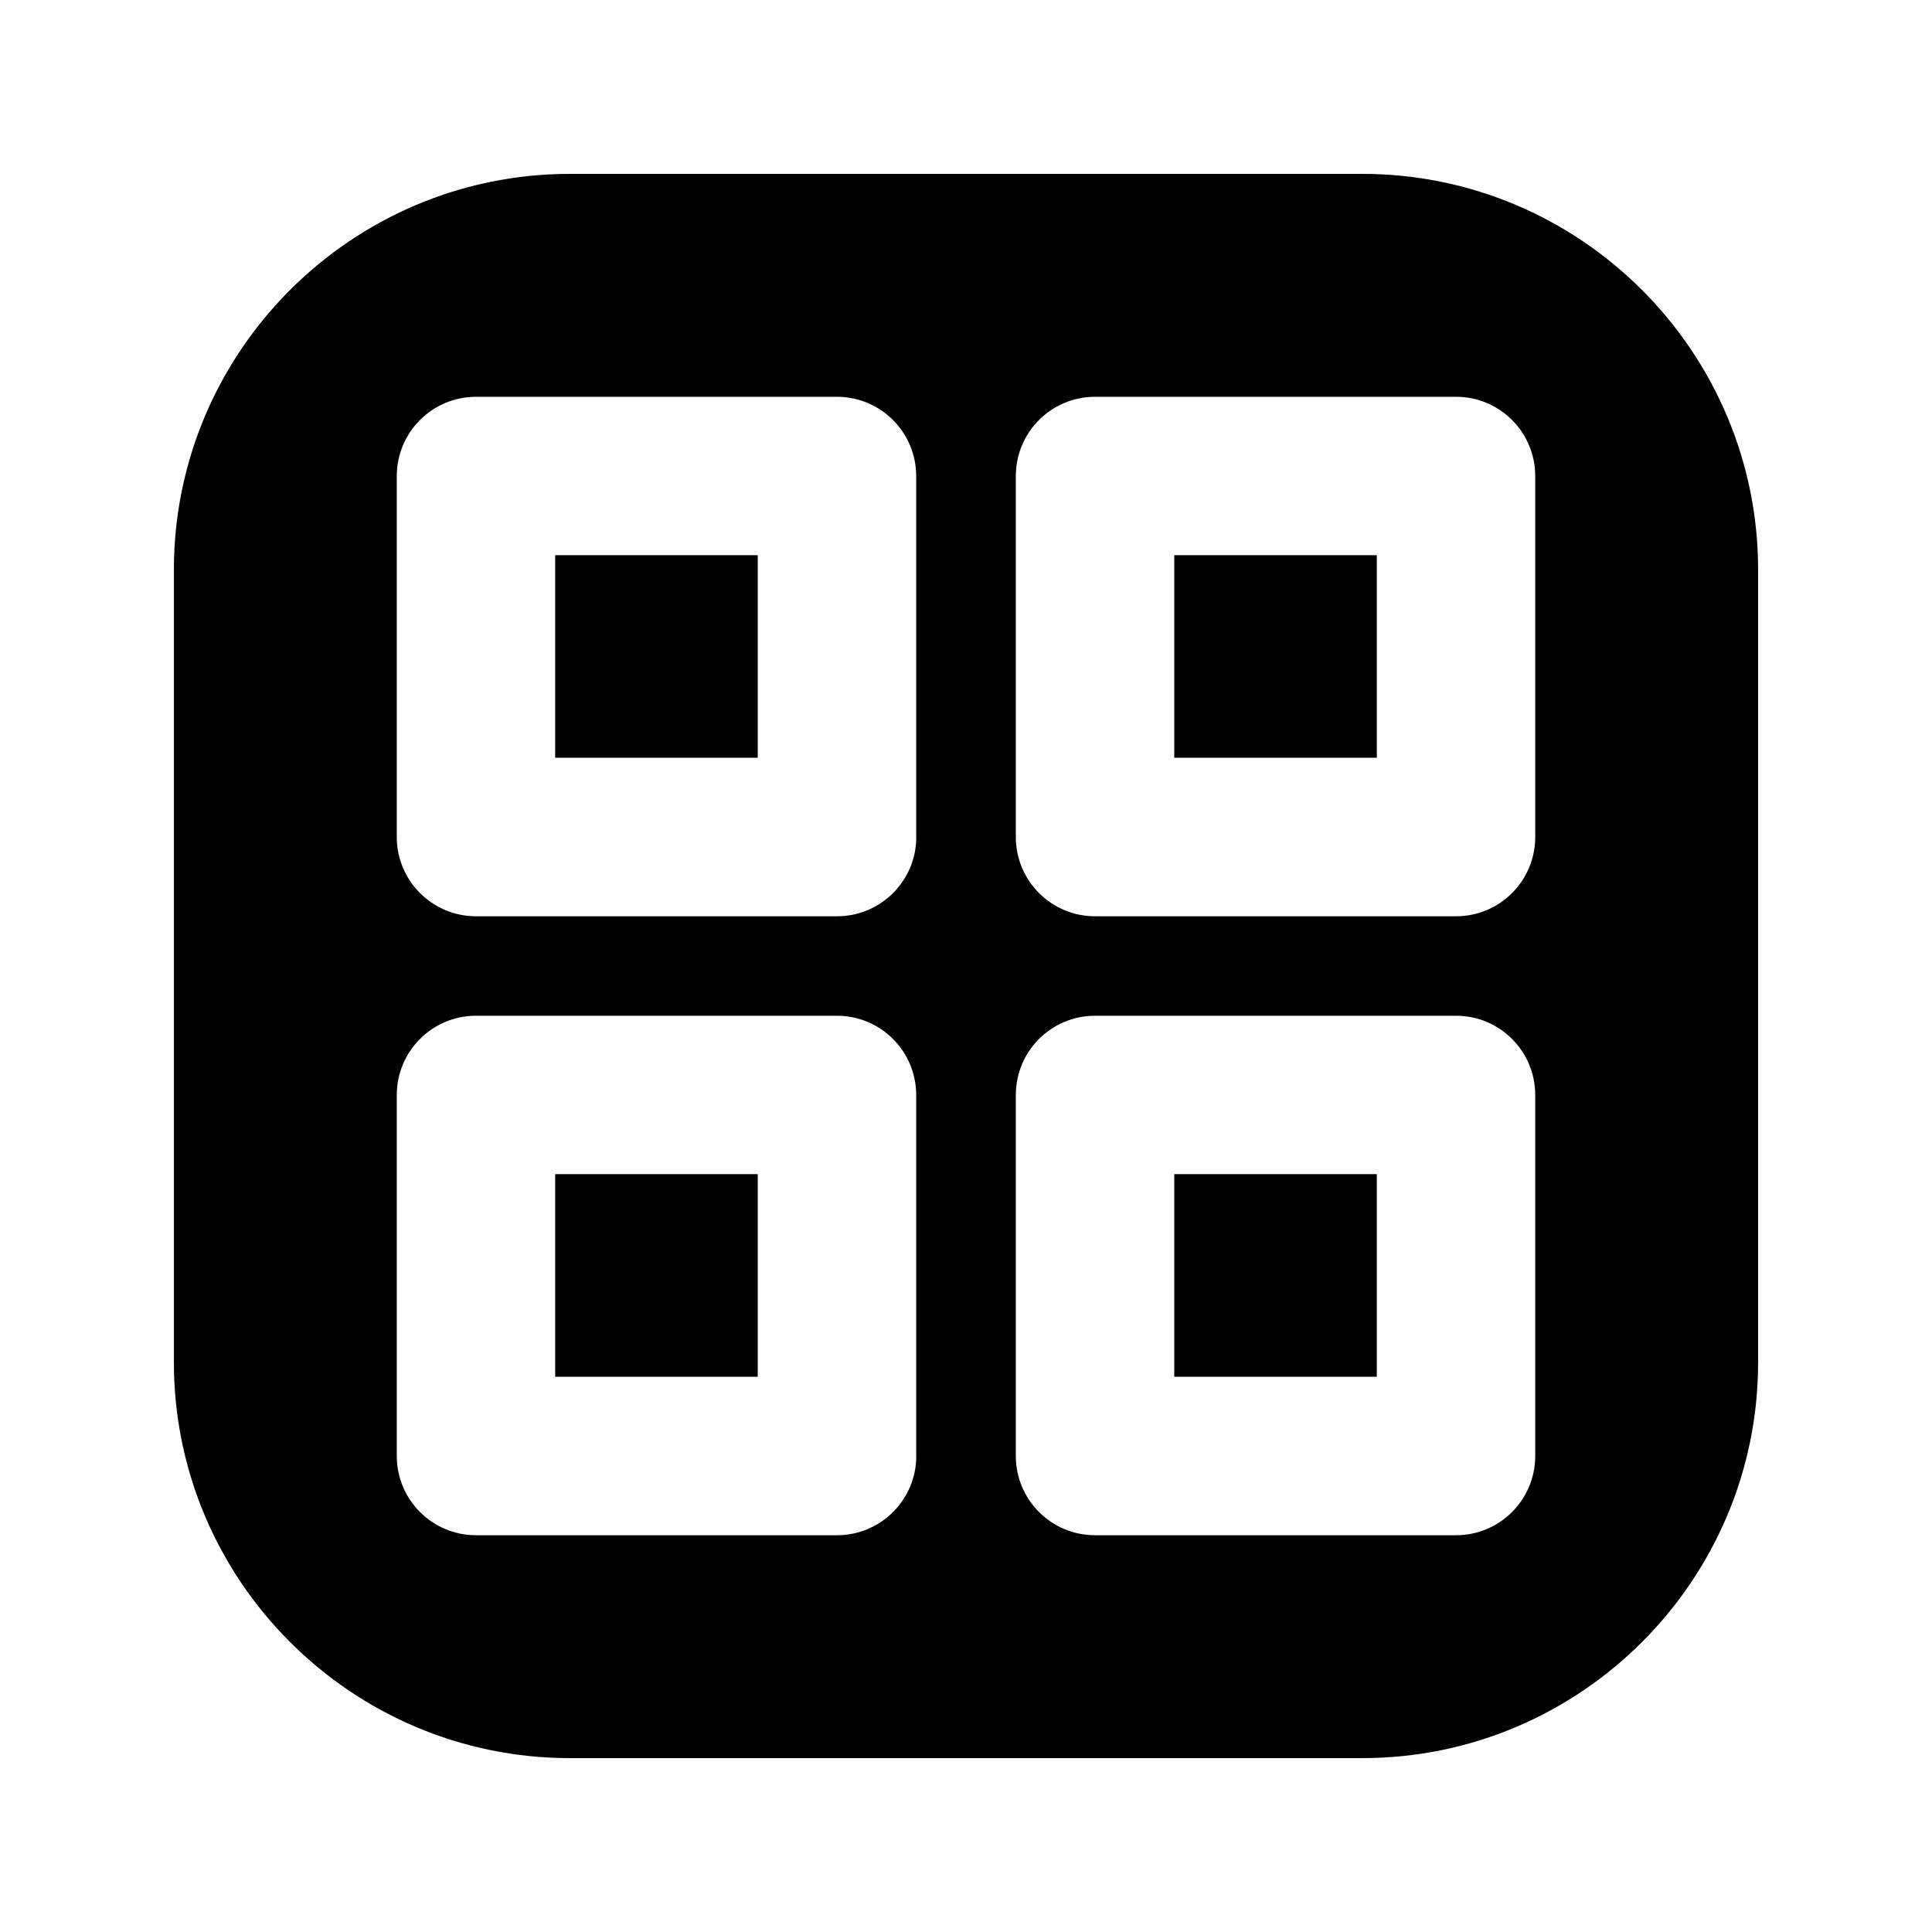
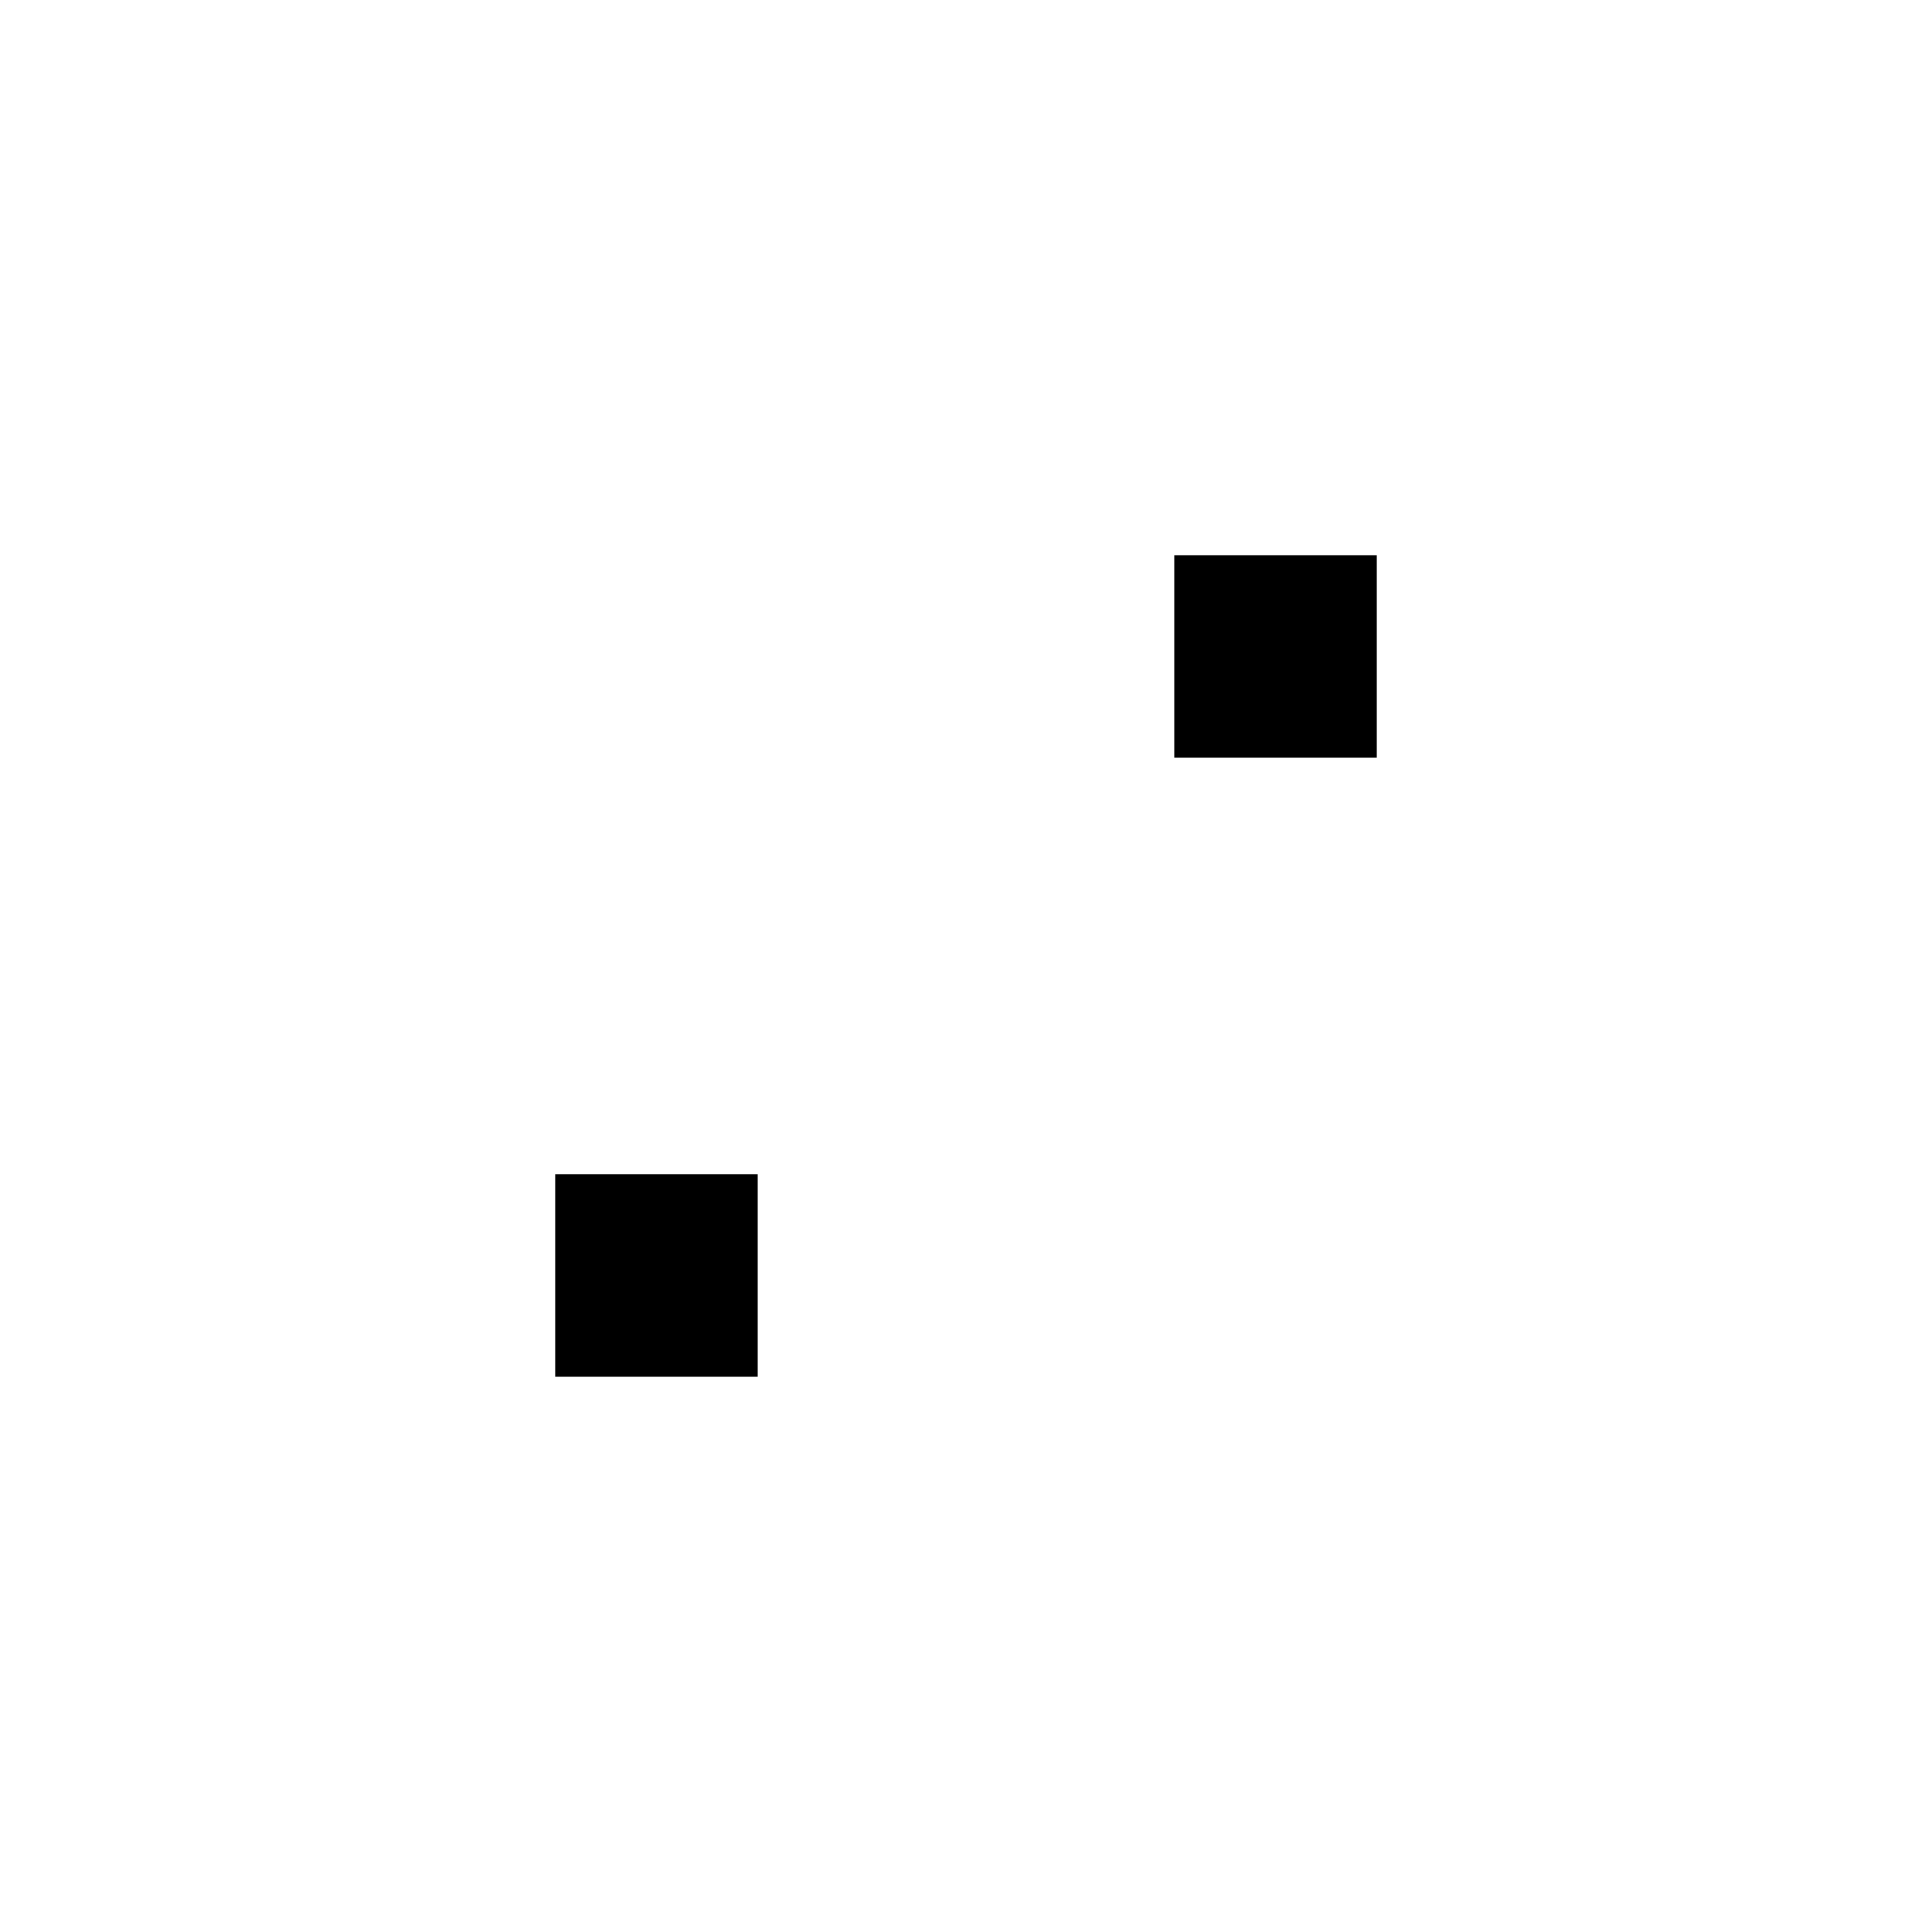
<svg xmlns="http://www.w3.org/2000/svg" fill="#000000" width="800px" height="800px" version="1.1" viewBox="144 144 512 512">
  <g>
-     <path d="m455.19 455.16h53.676v53.699h-53.676z" />
    <path d="m291.13 455.16h53.676v53.699h-53.676z" />
-     <path d="m291.13 291.13h53.676v53.676h-53.676z" />
-     <path d="m505 190.08h-209.96c-57.875 0-104.96 47.086-104.96 104.94v209.98c0 57.855 47.086 104.92 104.96 104.92h209.96c57.855 0 104.92-47.062 104.92-104.92v-209.98c0-57.852-47.062-104.94-104.92-104.94zm-118.18 339.78c0 11.586-9.406 20.992-20.992 20.992h-95.684c-11.586 0-20.992-9.406-20.992-20.992v-95.684c0-11.586 9.406-20.992 20.992-20.992h95.66c11.586 0 20.992 9.406 20.992 20.992v95.684zm0-164.03c0 11.586-9.406 20.992-20.992 20.992h-95.684c-11.586 0-20.992-9.406-20.992-20.992v-95.684c0-11.586 9.406-20.992 20.992-20.992h95.66c11.586 0 20.992 9.406 20.992 20.992v95.684zm164.03 164.03c0 11.586-9.383 20.992-20.992 20.992h-95.66c-11.609 0-20.992-9.406-20.992-20.992v-95.684c0-11.586 9.383-20.992 20.992-20.992h95.66c11.609 0 20.992 9.406 20.992 20.992zm0-164.03c0 11.586-9.383 20.992-20.992 20.992h-95.66c-11.609 0-20.992-9.406-20.992-20.992v-95.684c0-11.586 9.383-20.992 20.992-20.992h95.66c11.609 0 20.992 9.406 20.992 20.992z" />
    <path d="m455.19 291.13h53.676v53.676h-53.676z" />
  </g>
</svg>